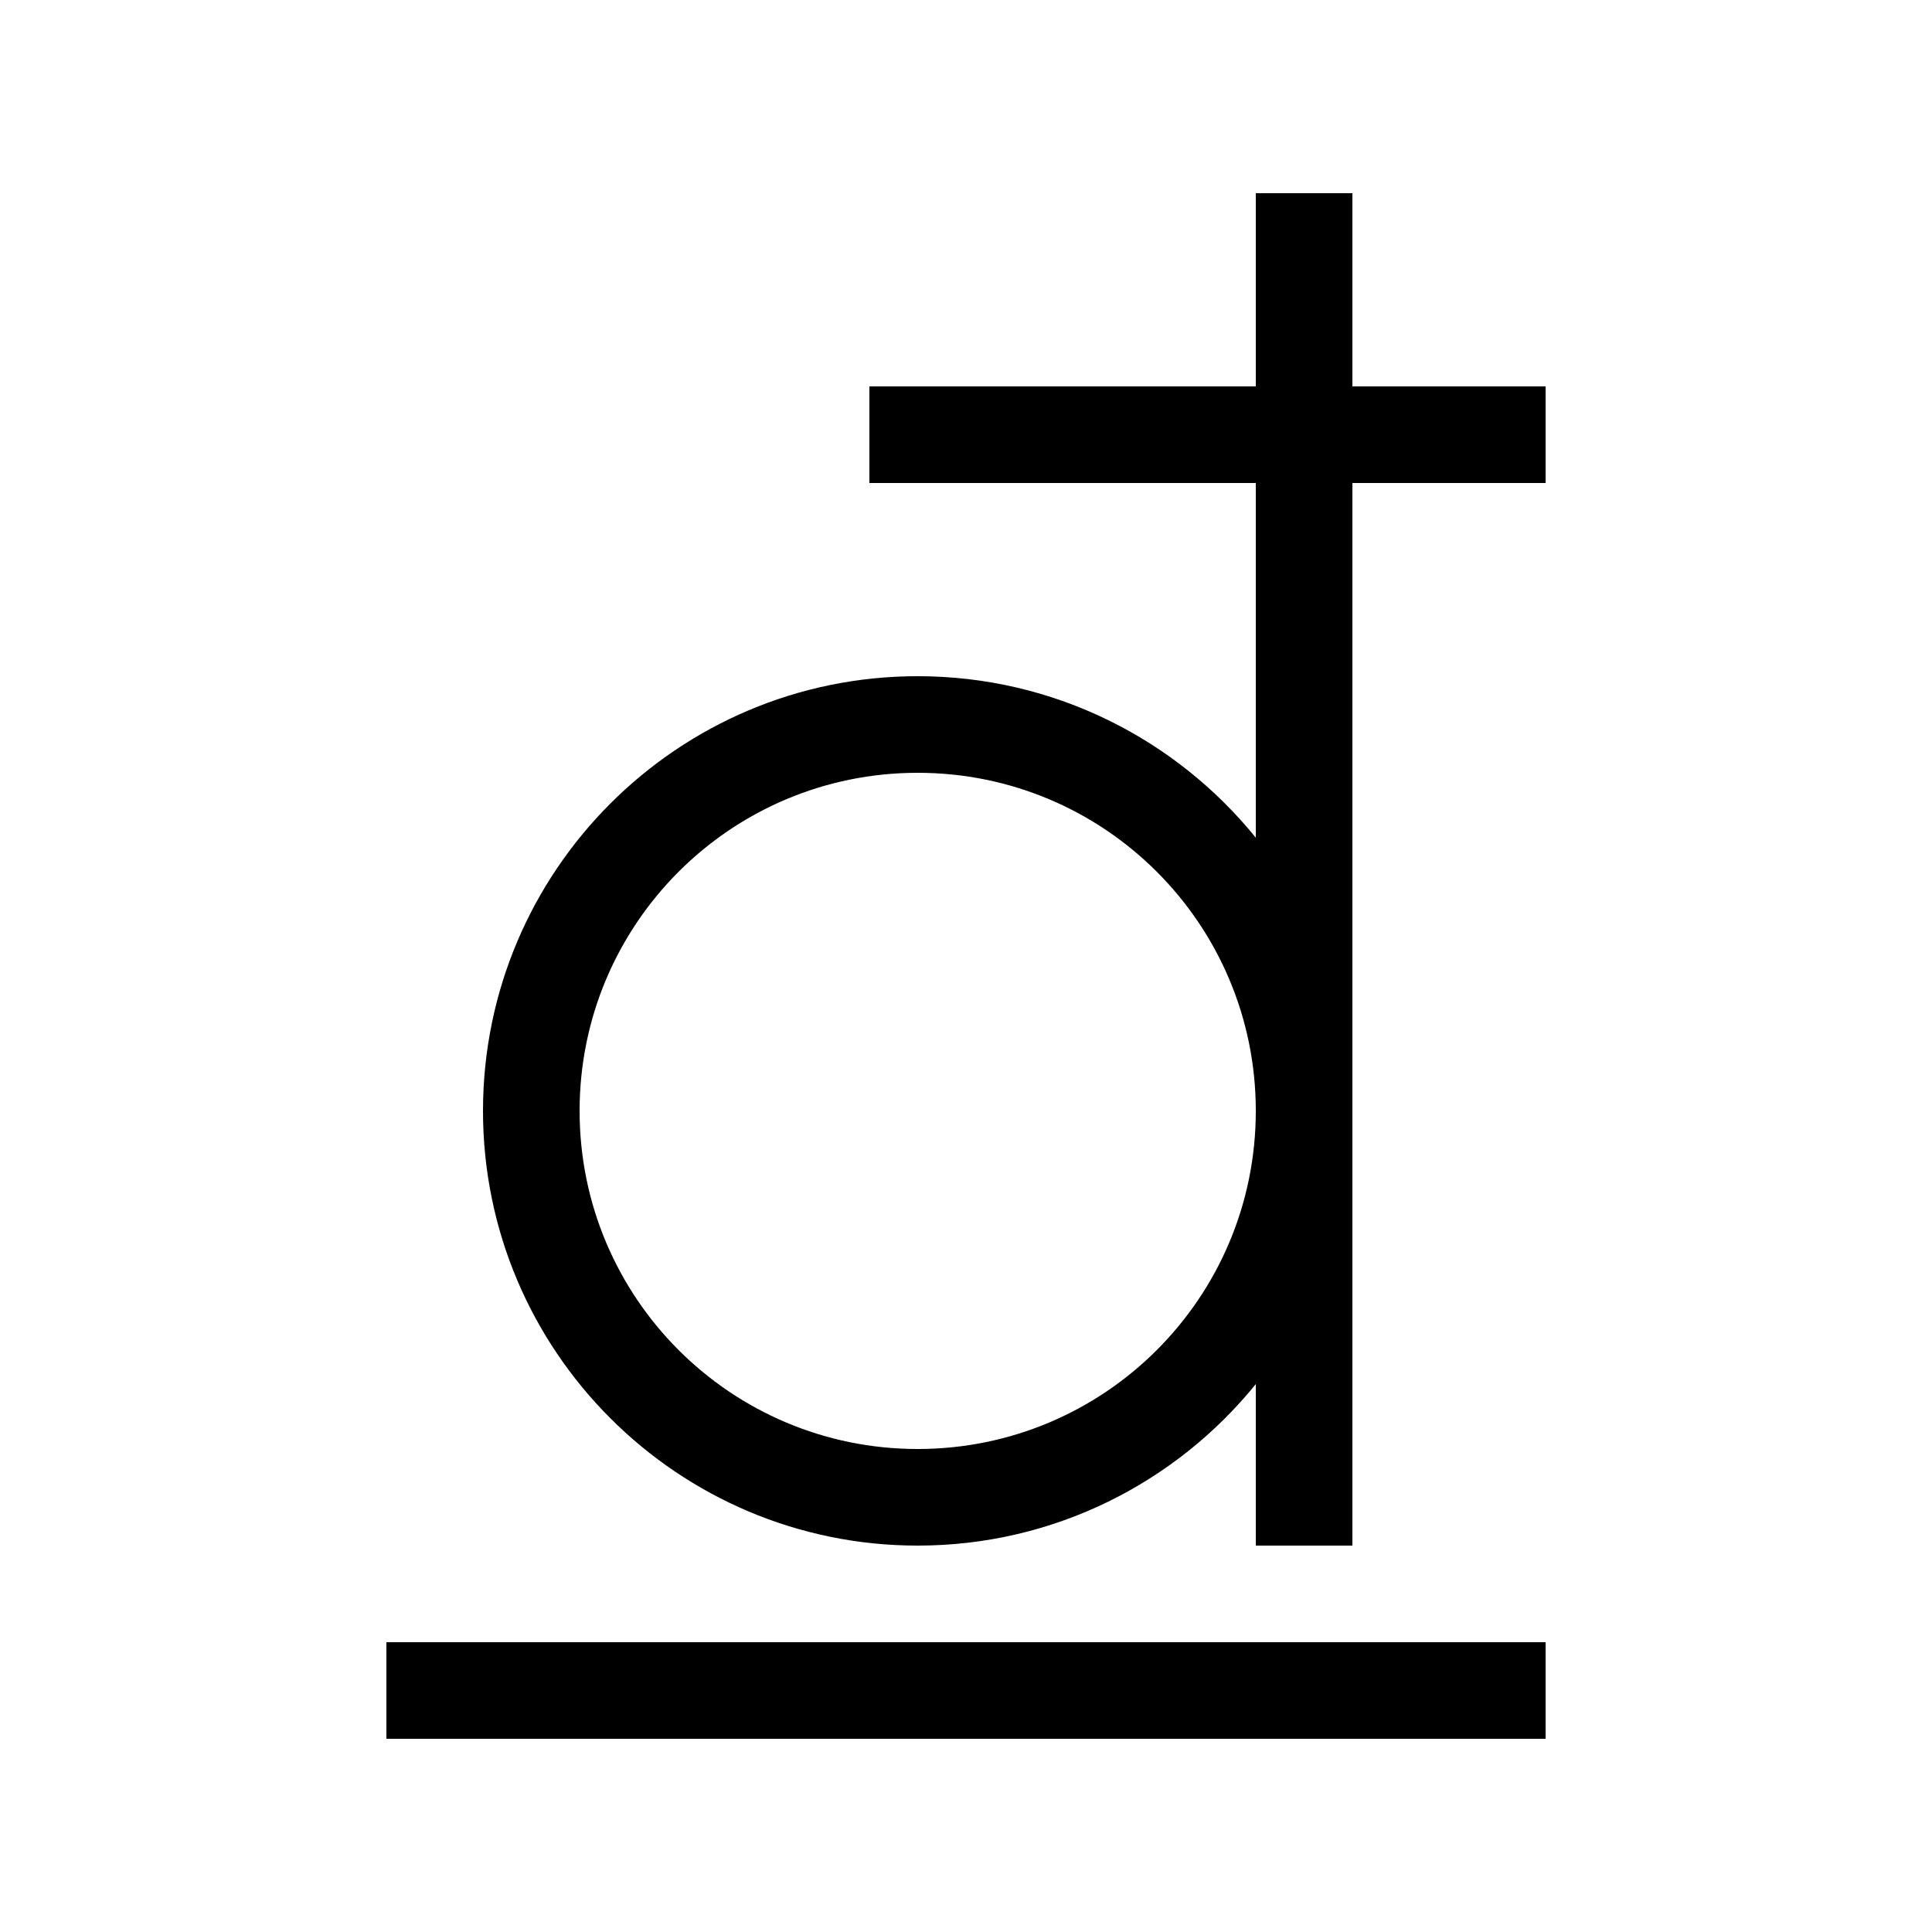
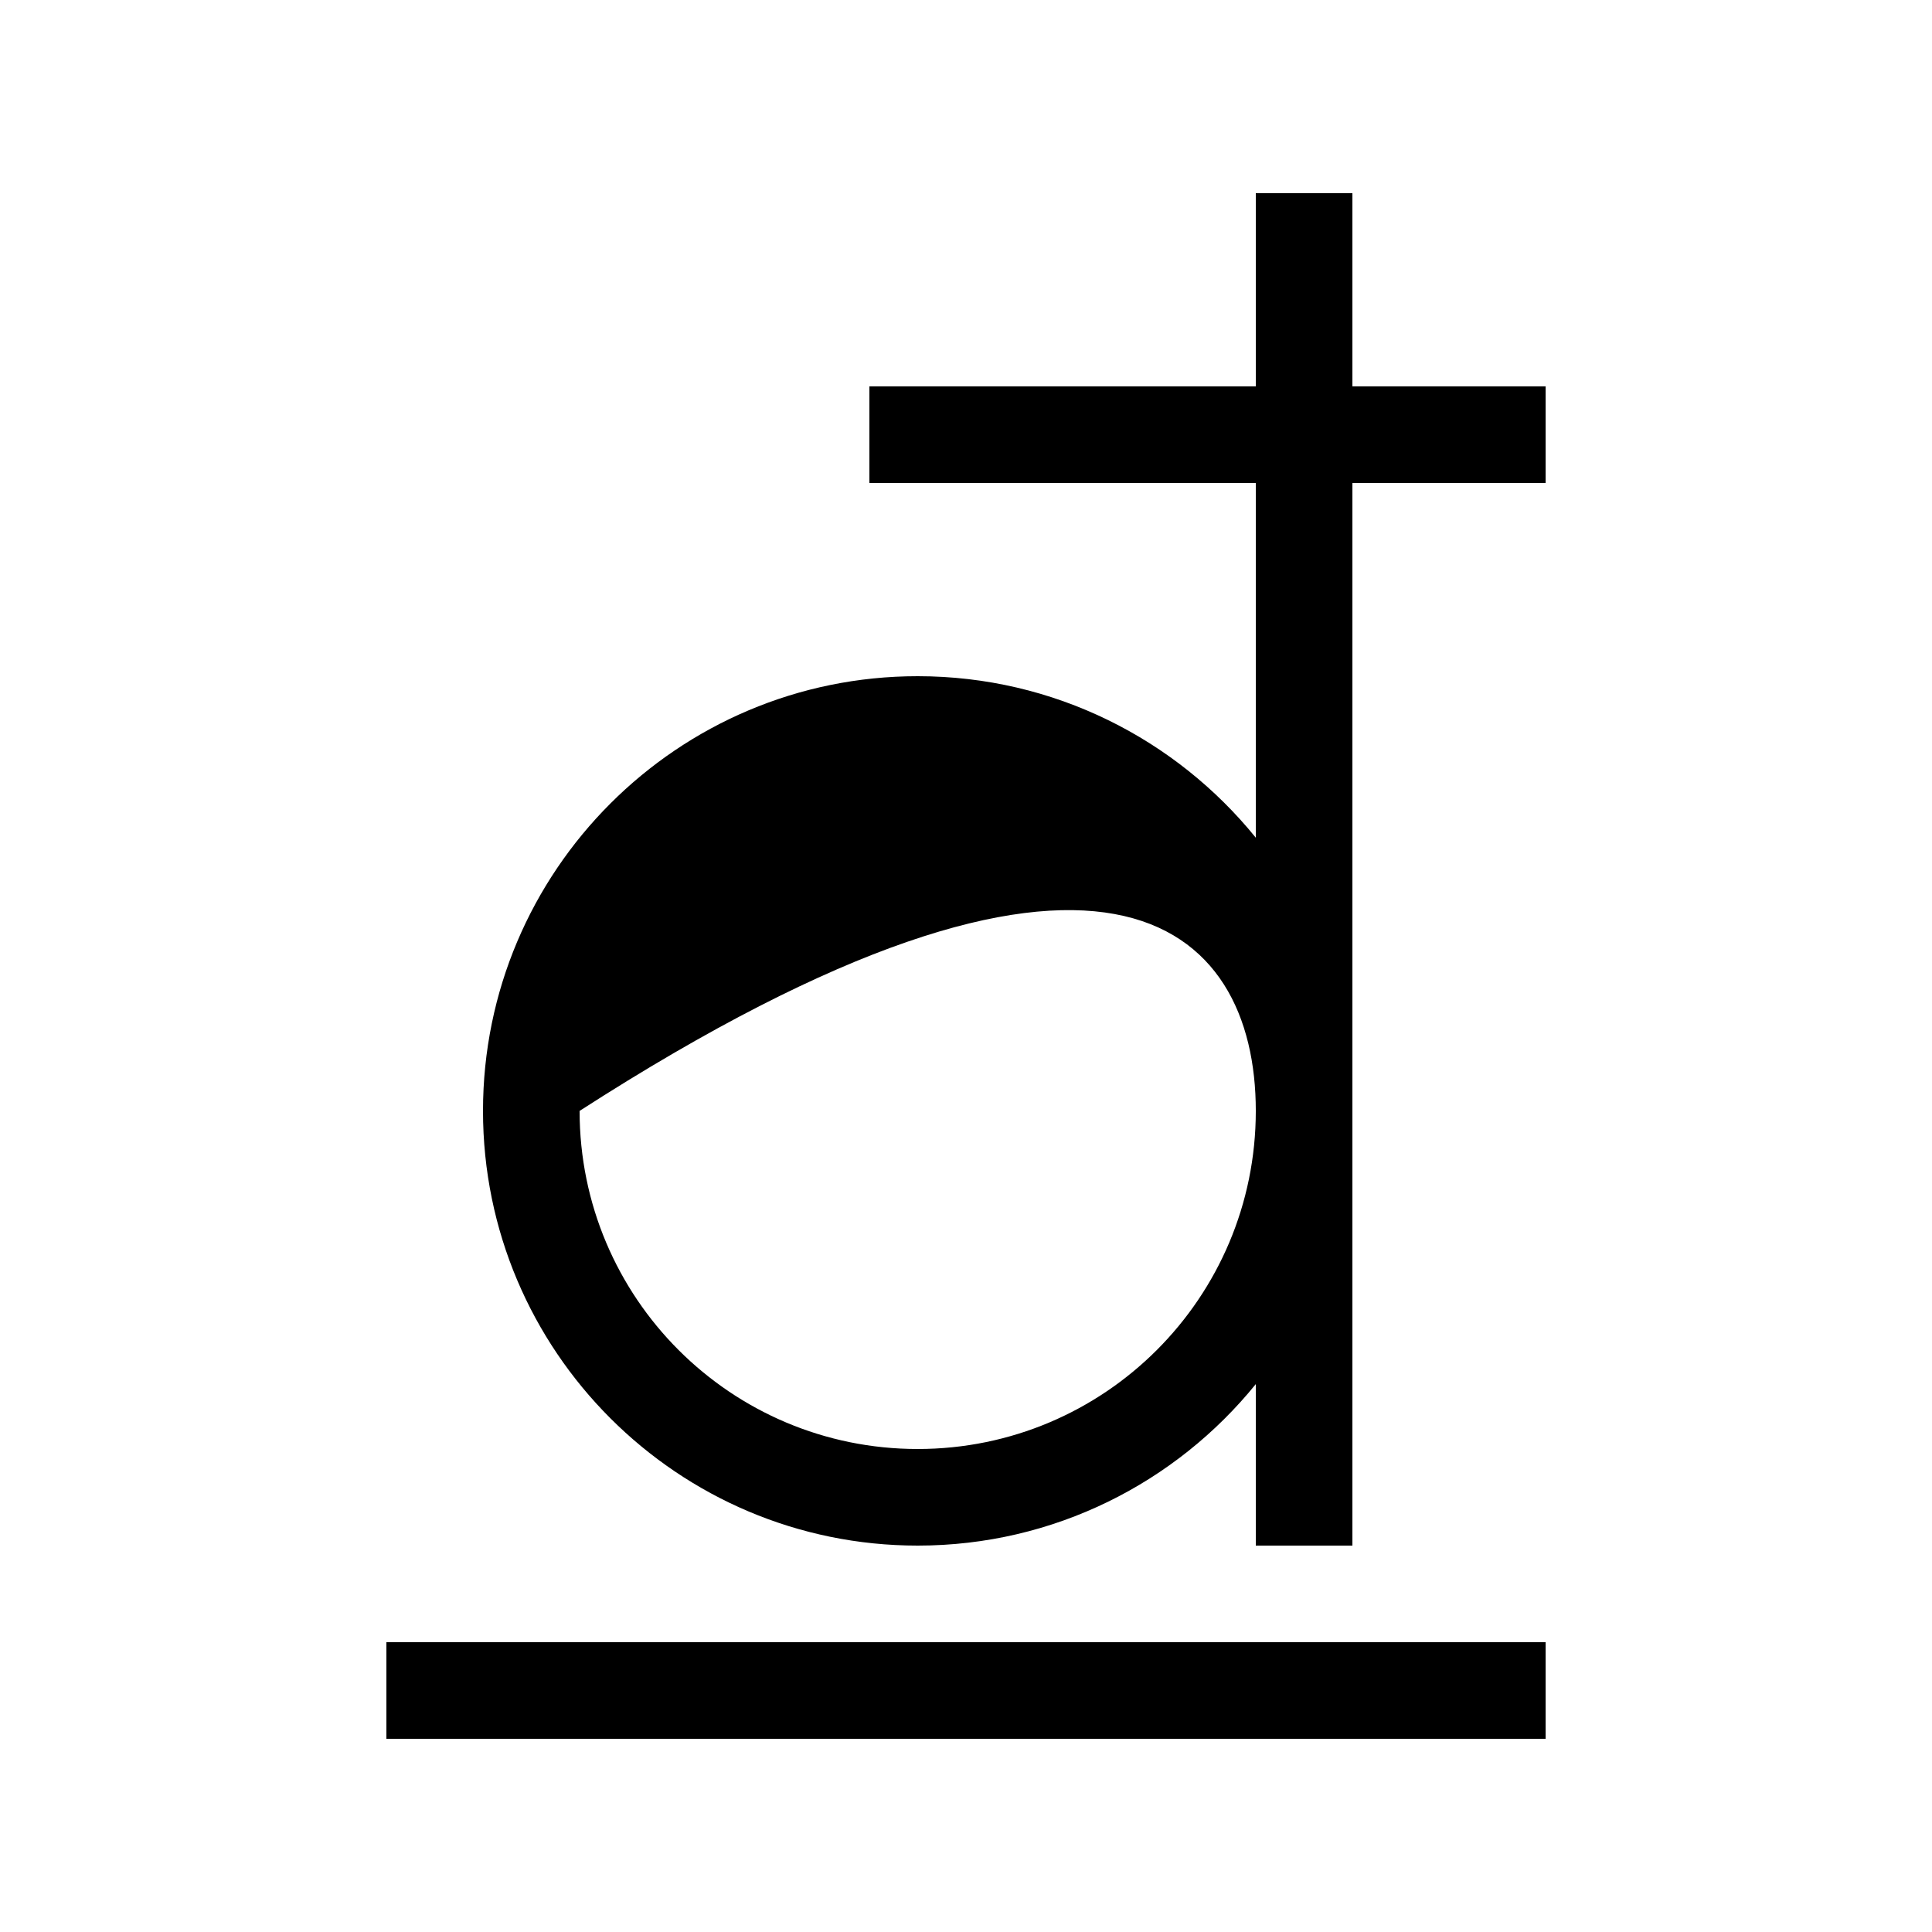
<svg xmlns="http://www.w3.org/2000/svg" viewBox="0 0 640 640">
-   <path opacity=".4" fill="currentColor" d="" />
-   <path fill="currentColor" d="M448 64L416 64L416 128L288 128L288 160L416 160L416 277.5C389.6 244.9 349.2 224 304 224C224.5 224 160 288.5 160 368C160 447.5 224.5 512 304 512C349.2 512 389.6 491.1 416 458.5L416 512L448 512L448 160L512 160L512 128L448 128L448 64zM192 368C192 306.1 242.1 256 304 256C365.9 256 416 306.1 416 368C416 429.9 365.9 480 304 480C242.1 480 192 429.9 192 368zM512 544L128 544L128 576L512 576L512 544z" />
+   <path fill="currentColor" d="M448 64L416 64L416 128L288 128L288 160L416 160L416 277.5C389.6 244.9 349.2 224 304 224C224.5 224 160 288.5 160 368C160 447.5 224.5 512 304 512C349.2 512 389.6 491.1 416 458.5L416 512L448 512L448 160L512 160L512 128L448 128L448 64zM192 368C365.9 256 416 306.1 416 368C416 429.9 365.9 480 304 480C242.1 480 192 429.9 192 368zM512 544L128 544L128 576L512 576L512 544z" />
</svg>